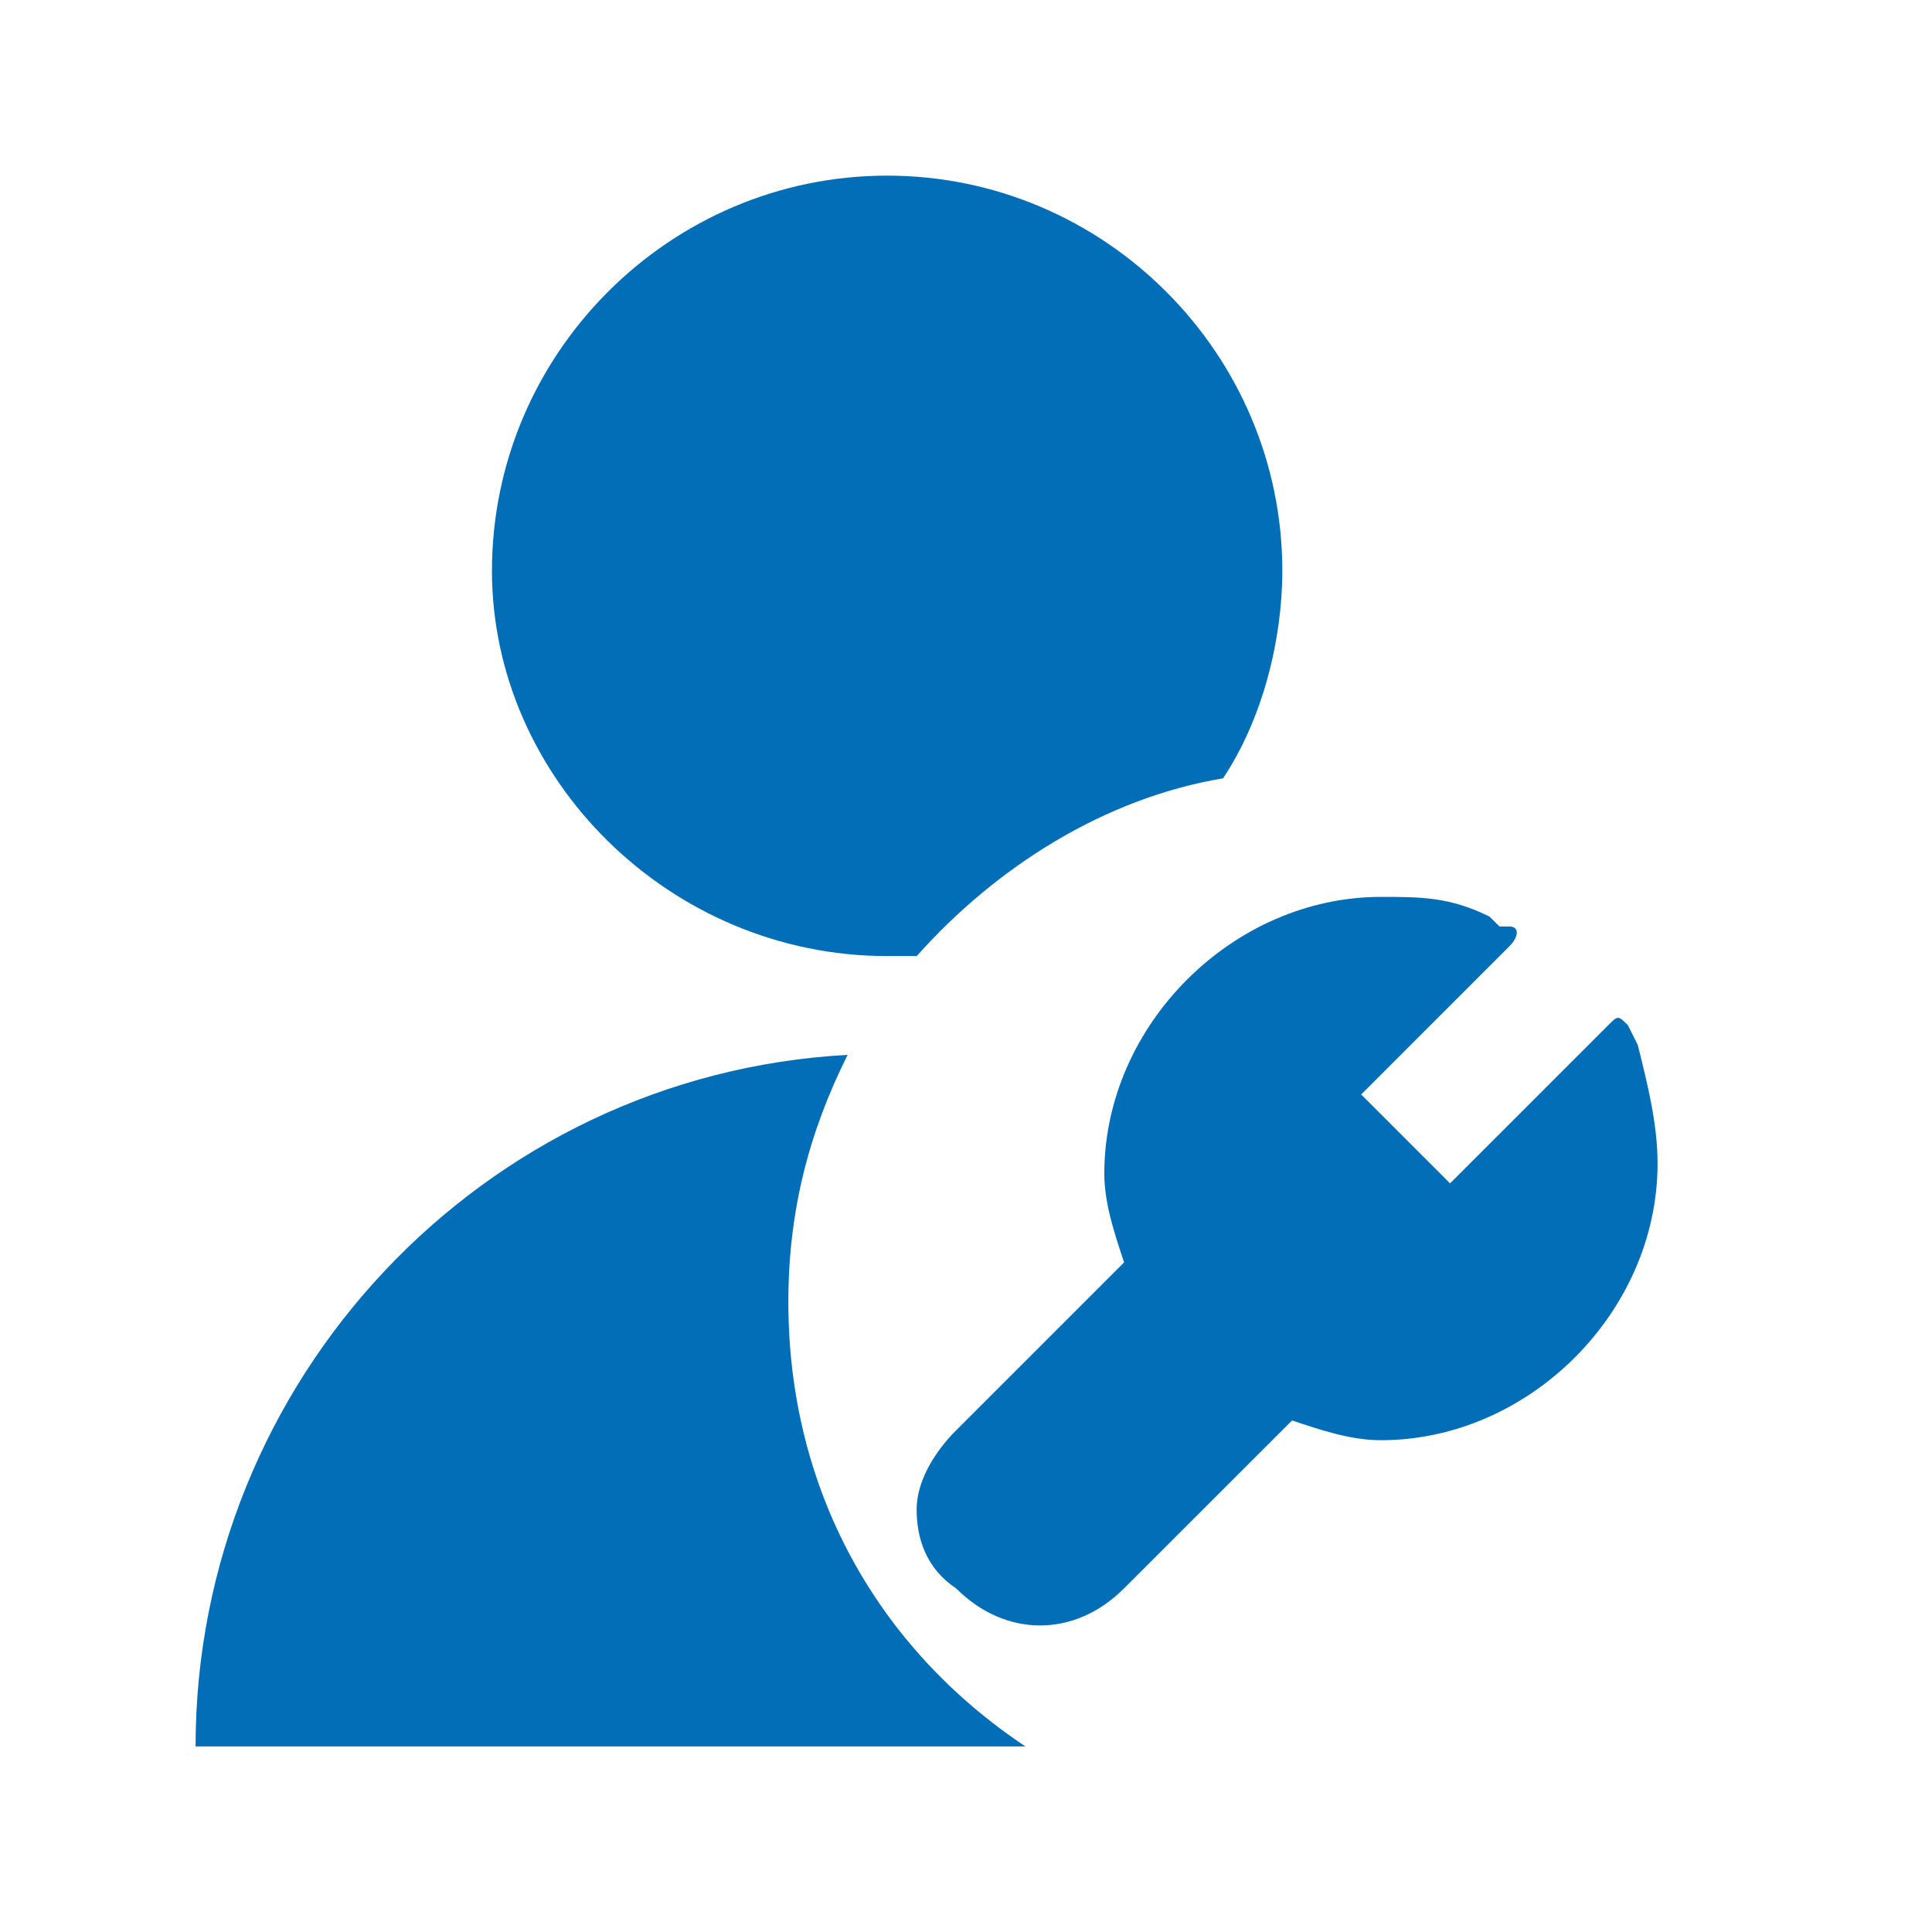
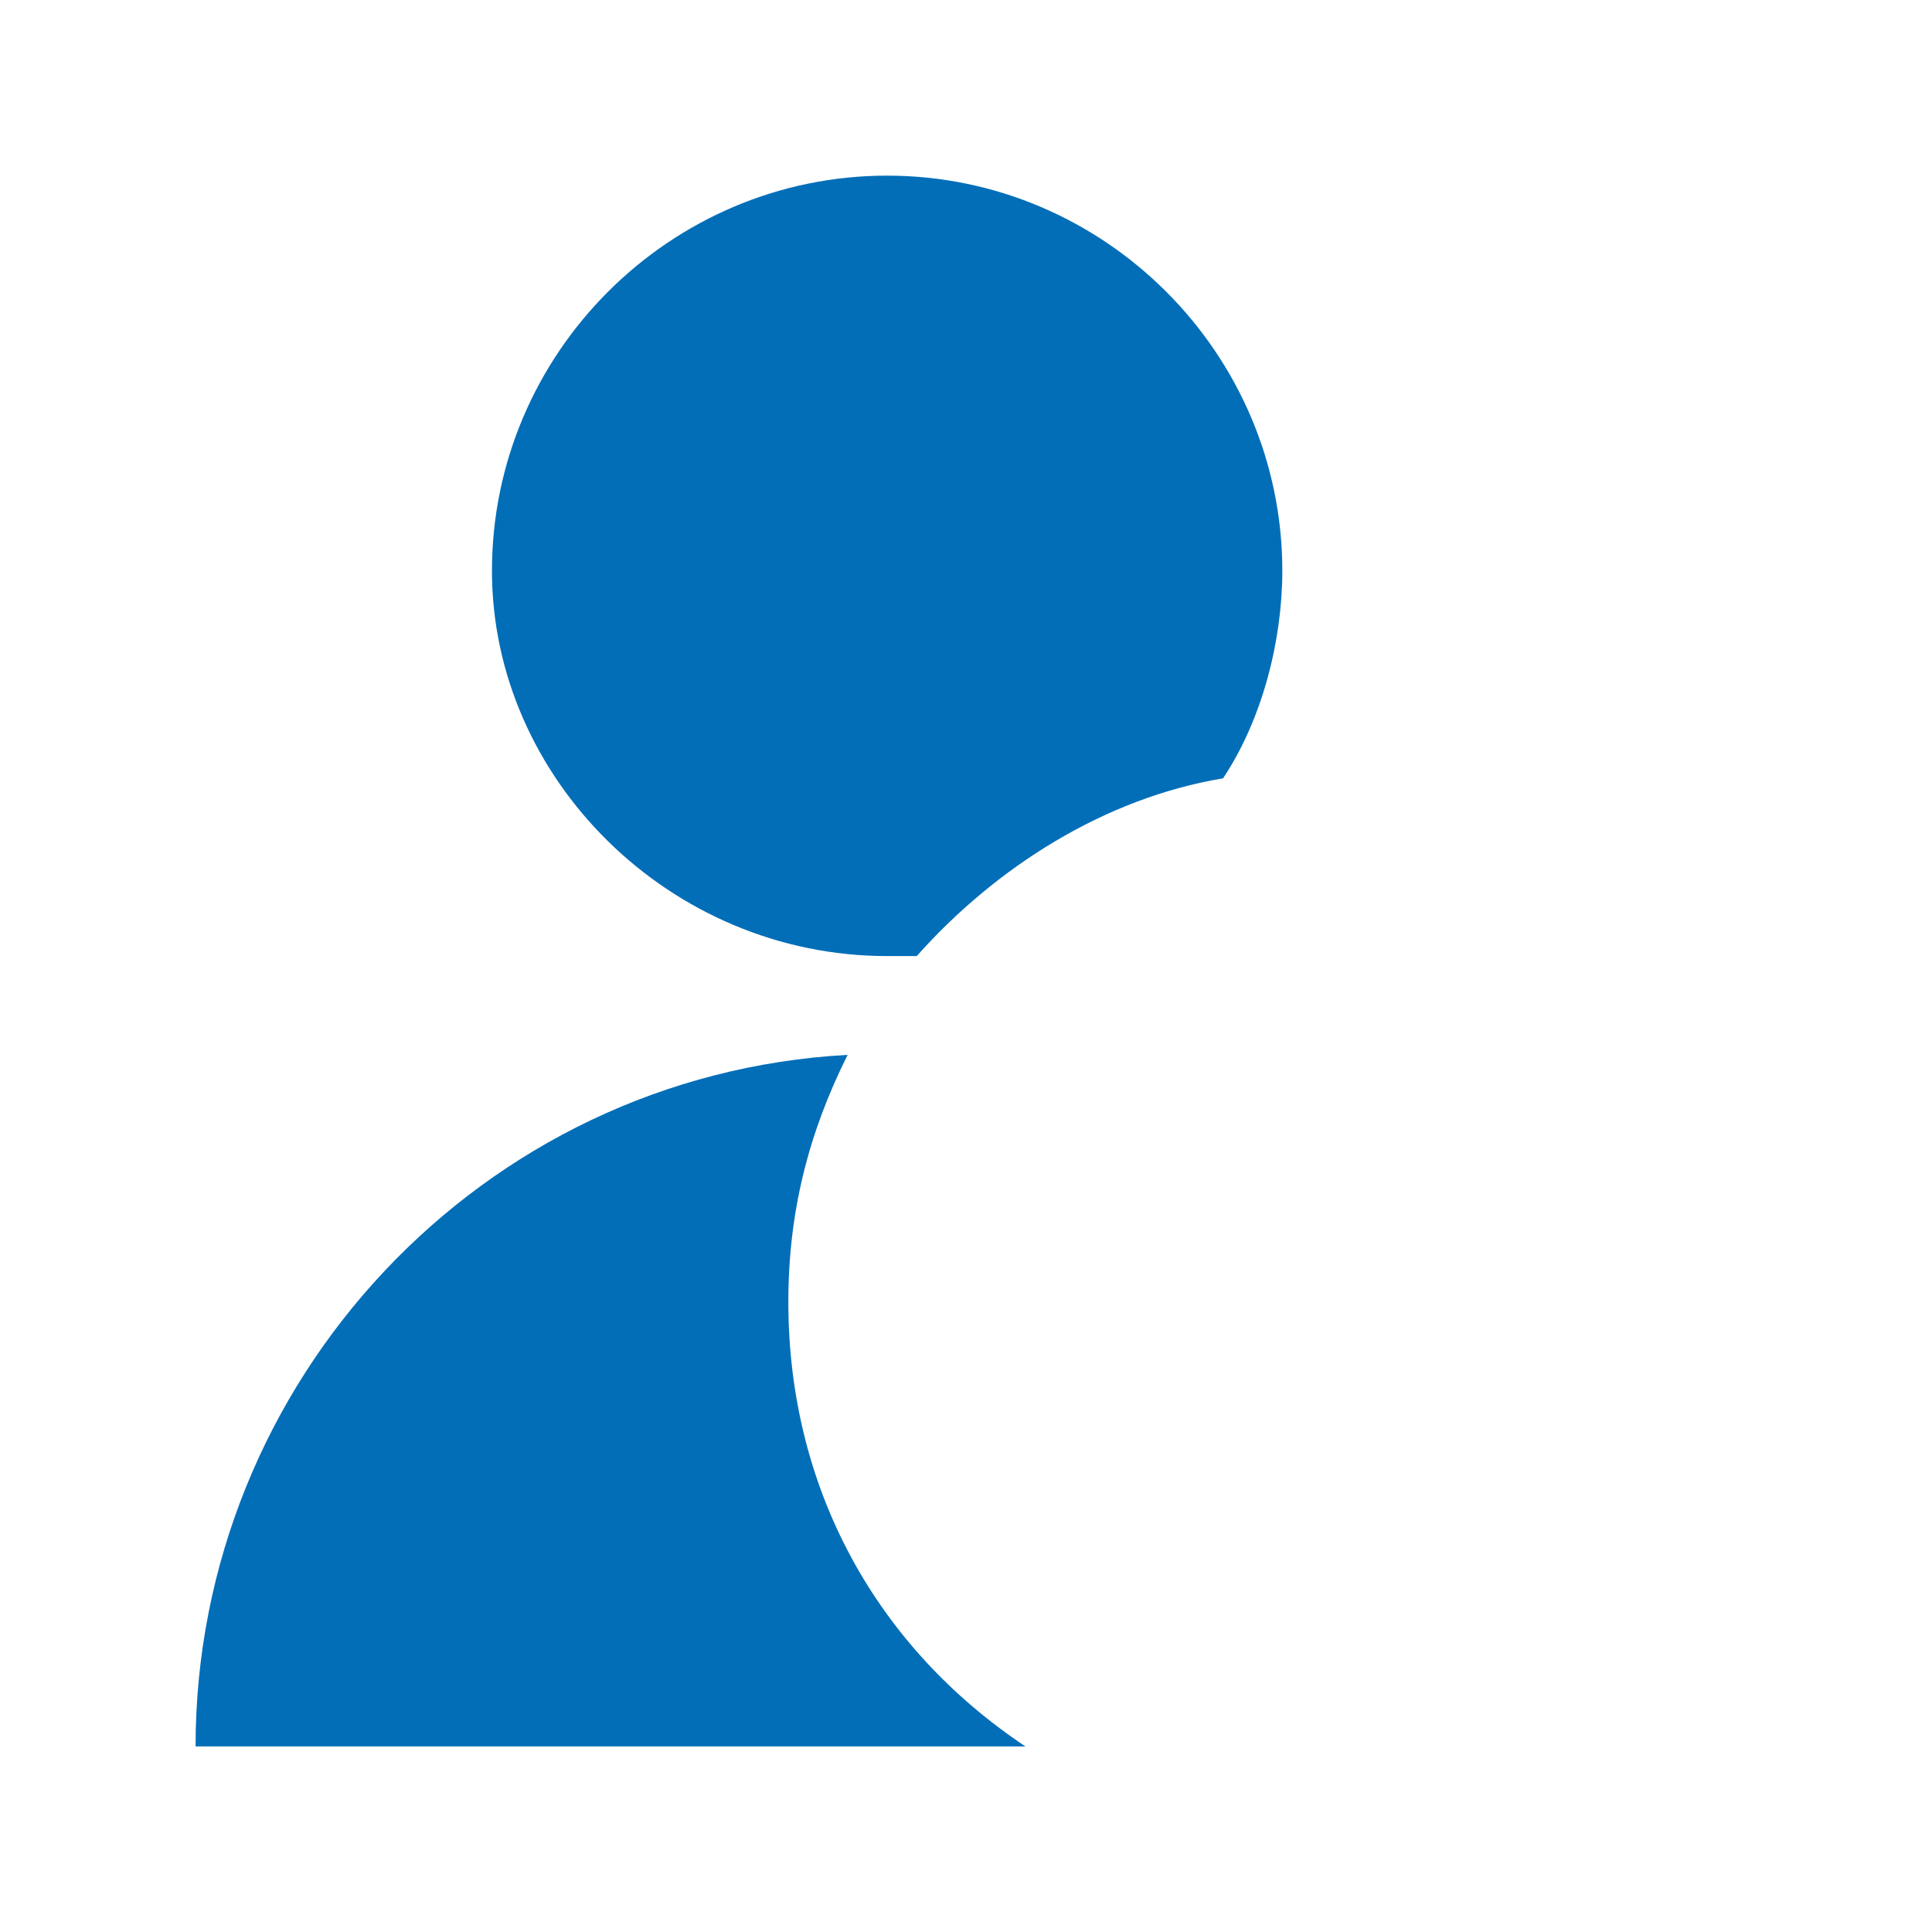
<svg xmlns="http://www.w3.org/2000/svg" width="22" height="22" viewBox="0 0 22 22" fill="none">
-   <path d="M18.65 11.9L18.538 11.675C18.425 11.562 18.425 11.562 18.312 11.675L16.512 13.475L15.5 12.463L17.188 10.775C17.3 10.662 17.3 10.55 17.188 10.55H17.075L16.962 10.438C16.512 10.213 16.175 10.213 15.725 10.213C14.037 10.213 12.575 11.675 12.575 13.363C12.575 13.7 12.688 14.037 12.8 14.375L10.887 16.288C10.662 16.512 10.438 16.85 10.438 17.188C10.438 17.525 10.55 17.863 10.887 18.087C11.45 18.65 12.238 18.65 12.8 18.087L14.713 16.175C15.05 16.288 15.387 16.4 15.725 16.4C17.413 16.4 18.875 14.938 18.875 13.25C18.875 12.8 18.762 12.35 18.65 11.9Z" fill="#036EB8" />
-   <path d="M8.977 14.825C8.977 13.812 9.202 12.912 9.652 12.012C5.489 12.238 2.227 15.725 2.227 19.887H11.677C9.989 18.762 8.977 16.962 8.977 14.825ZM10.102 10.887H10.439C11.339 9.875 12.577 9.088 13.927 8.863C14.377 8.188 14.602 7.287 14.602 6.5C14.602 4.025 12.577 2 10.102 2C7.627 2 5.602 4.025 5.602 6.5C5.602 8.863 7.627 10.887 10.102 10.887Z" fill="#036EB8" />
+   <path d="M8.977 14.825C8.977 13.812 9.202 12.912 9.652 12.012C5.489 12.238 2.227 15.725 2.227 19.887H11.677C9.989 18.762 8.977 16.962 8.977 14.825M10.102 10.887H10.439C11.339 9.875 12.577 9.088 13.927 8.863C14.377 8.188 14.602 7.287 14.602 6.5C14.602 4.025 12.577 2 10.102 2C7.627 2 5.602 4.025 5.602 6.5C5.602 8.863 7.627 10.887 10.102 10.887Z" fill="#036EB8" />
</svg>